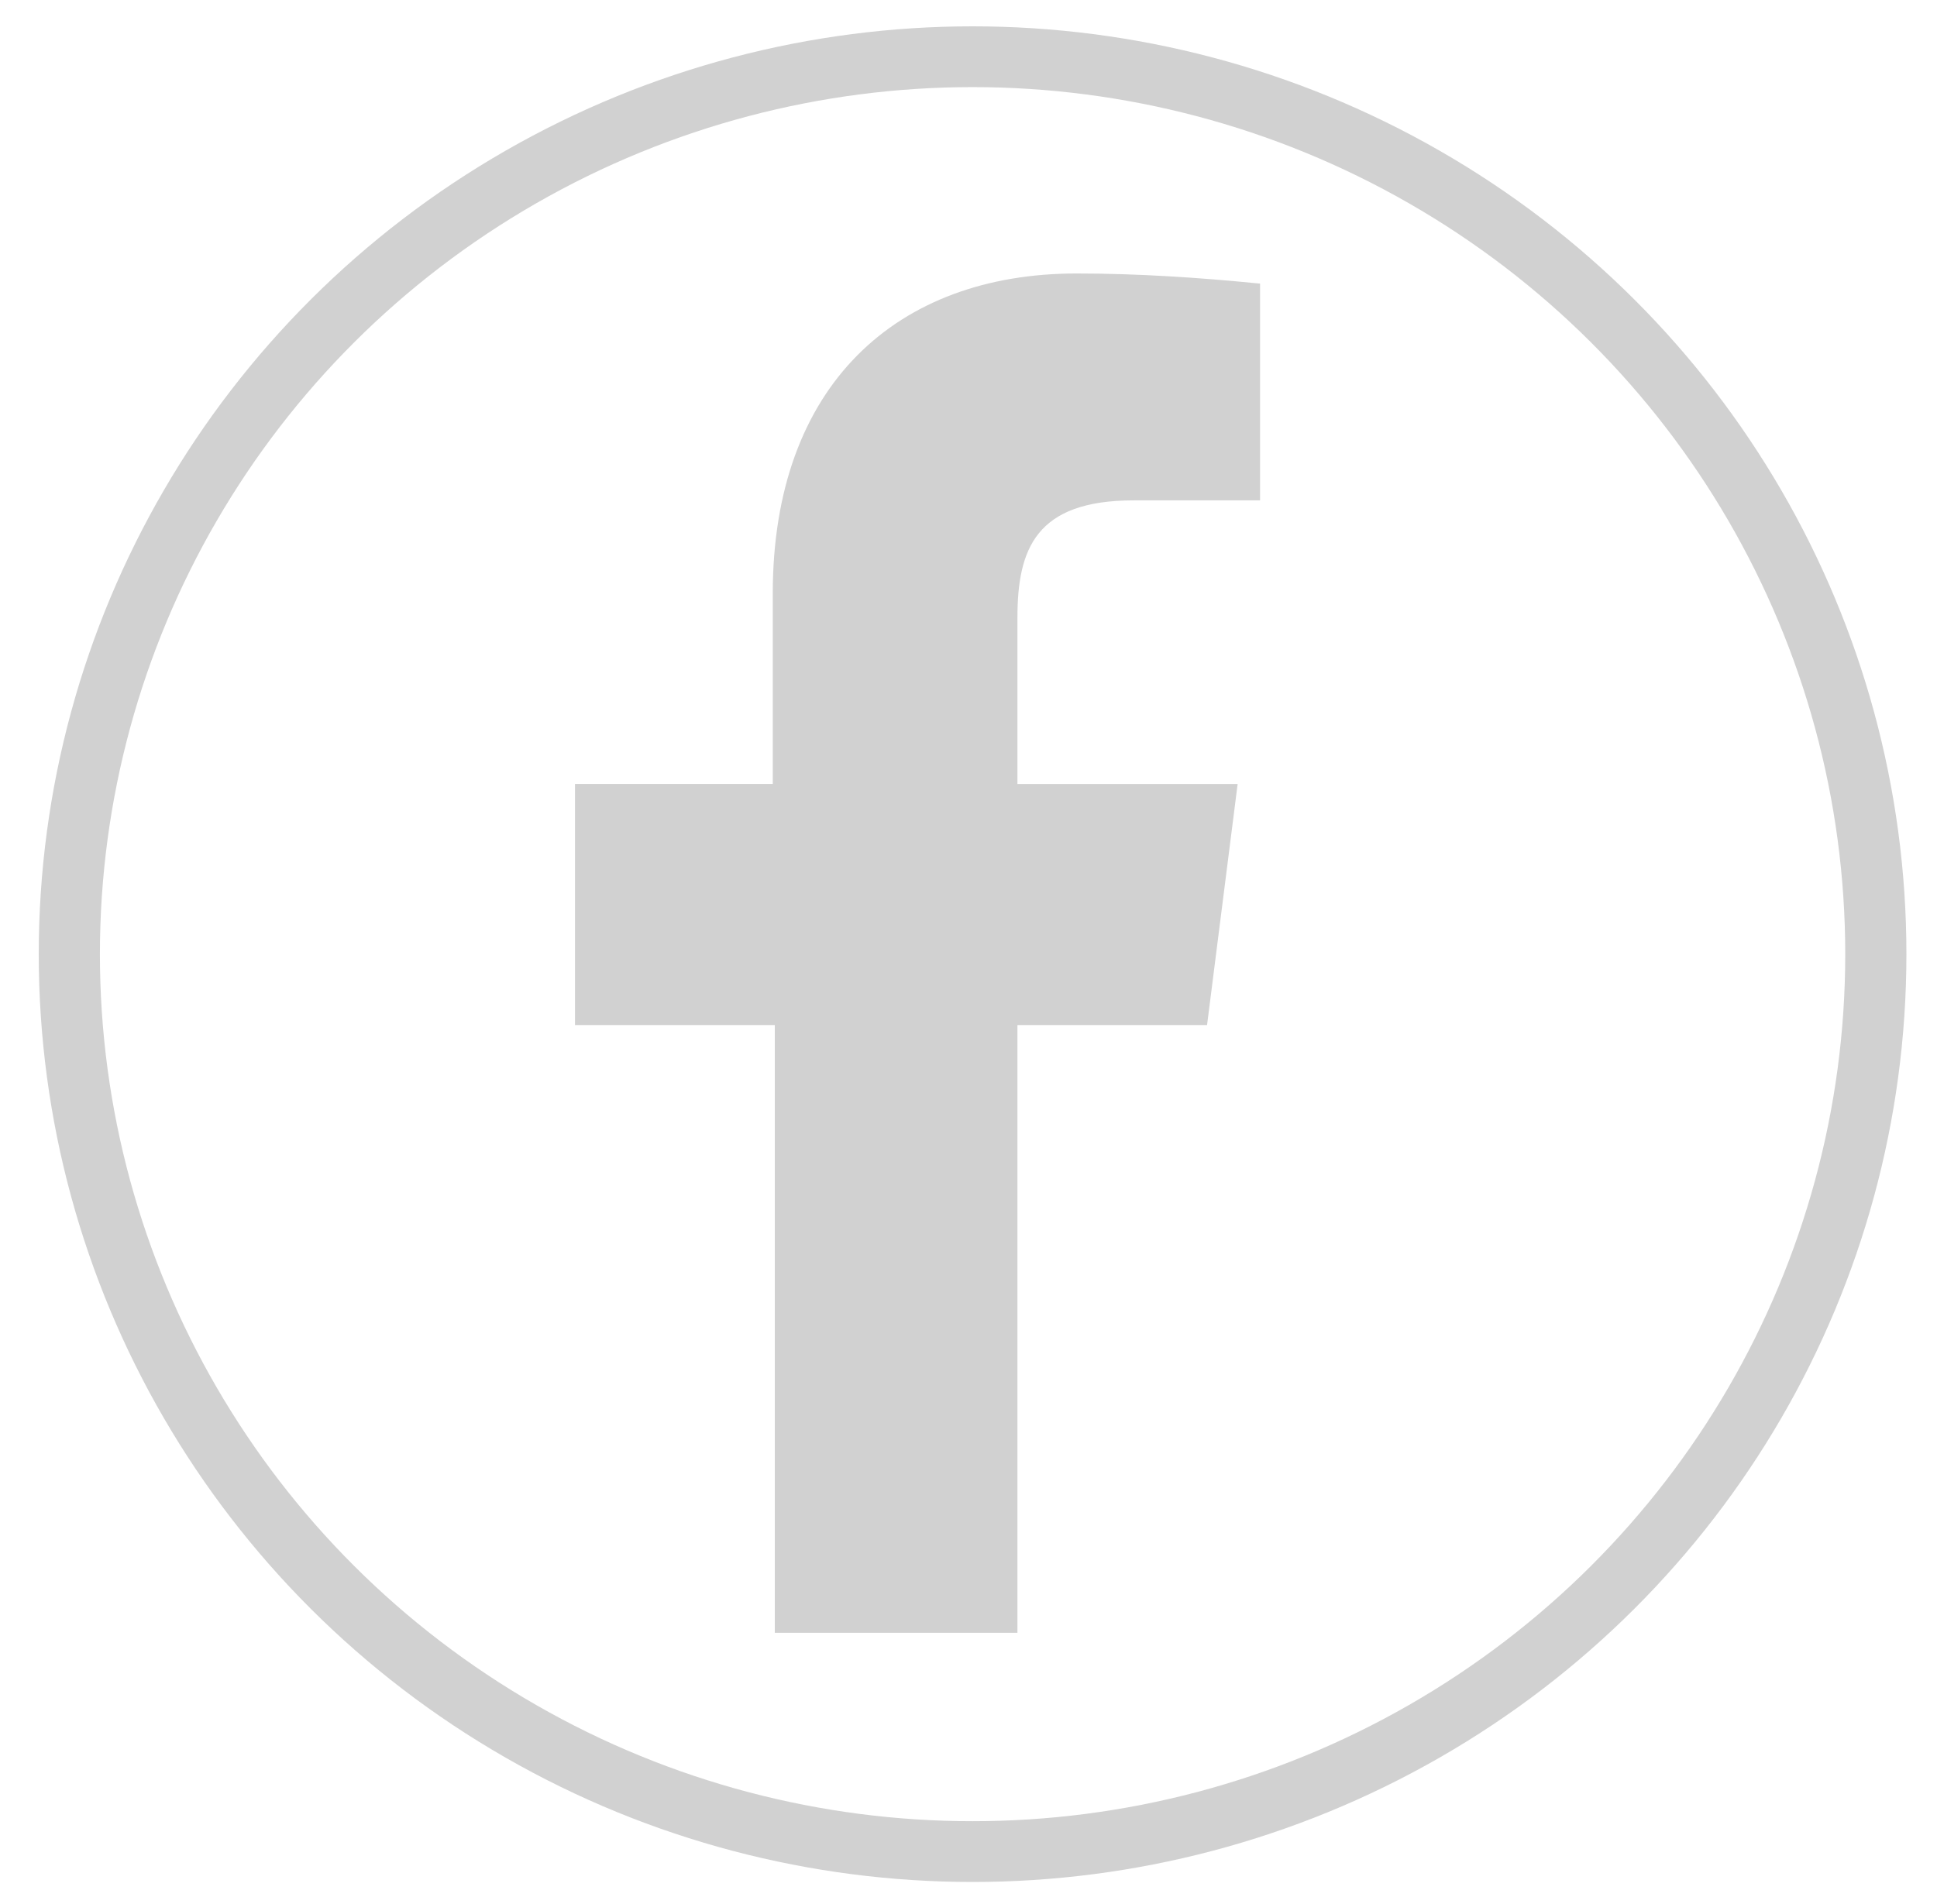
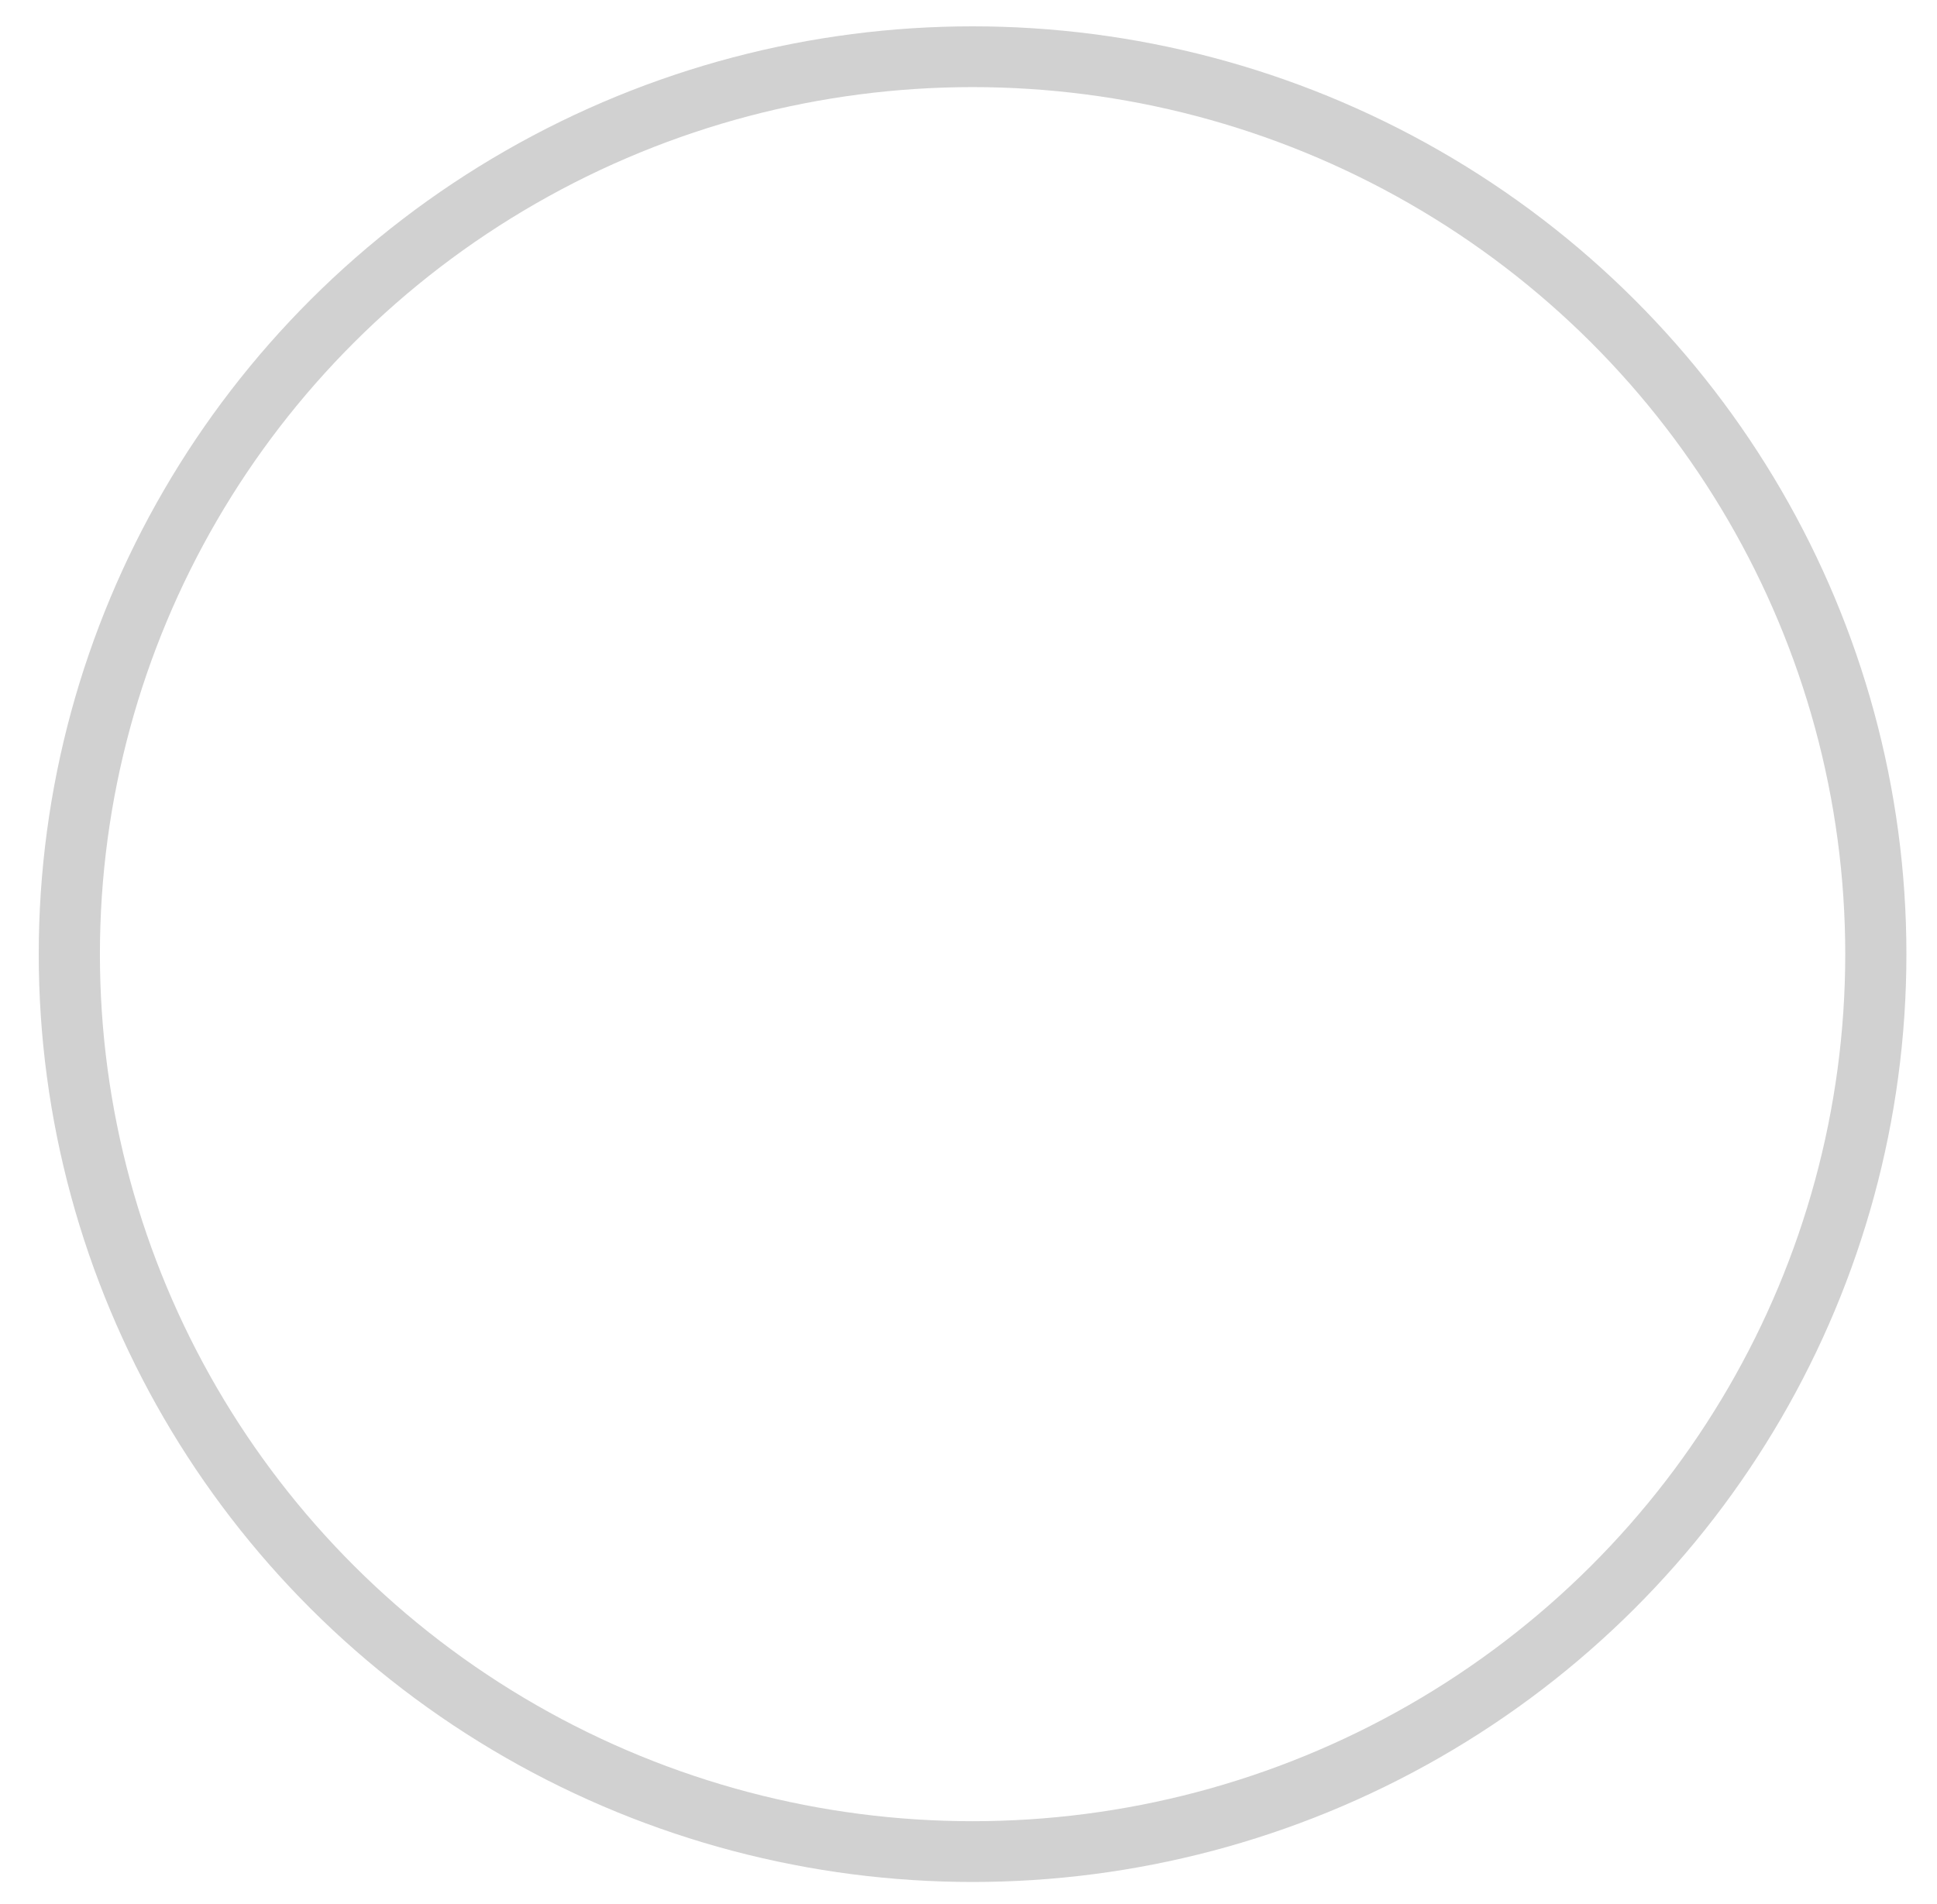
<svg xmlns="http://www.w3.org/2000/svg" version="1.1" id="Warstwa_1" x="0px" y="0px" viewBox="0 0 95 94" style="enable-background:new 0 0 95.2 93.6;" xml:space="preserve" width="300px" height="295px" preserveAspectRatio="none">
  <style type="text/css">
	.st0{fill:none;stroke:#D1D1D1;stroke-width:3;stroke-miterlimit:10;}
	.st1{fill:#D1D1D1;}
</style>
  <circle class="st0" cx="47.7" cy="47.1" r="44.3" />
  <g id="Layer_2">
    <g id="Layer_1-2">
-       <path class="st1" d="M55.6,24.7h6.2V14c-3-0.3-6-0.5-9-0.5c-8.8,0-14.9,5.5-14.9,15.8v9.4h-9.7v11.9H38v30h11.9v-30h9.3l1.5-11.9    H49.9v-8.2C49.9,27.1,50.8,24.7,55.6,24.7L55.6,24.7z" />
-     </g>
+       </g>
  </g>
</svg>